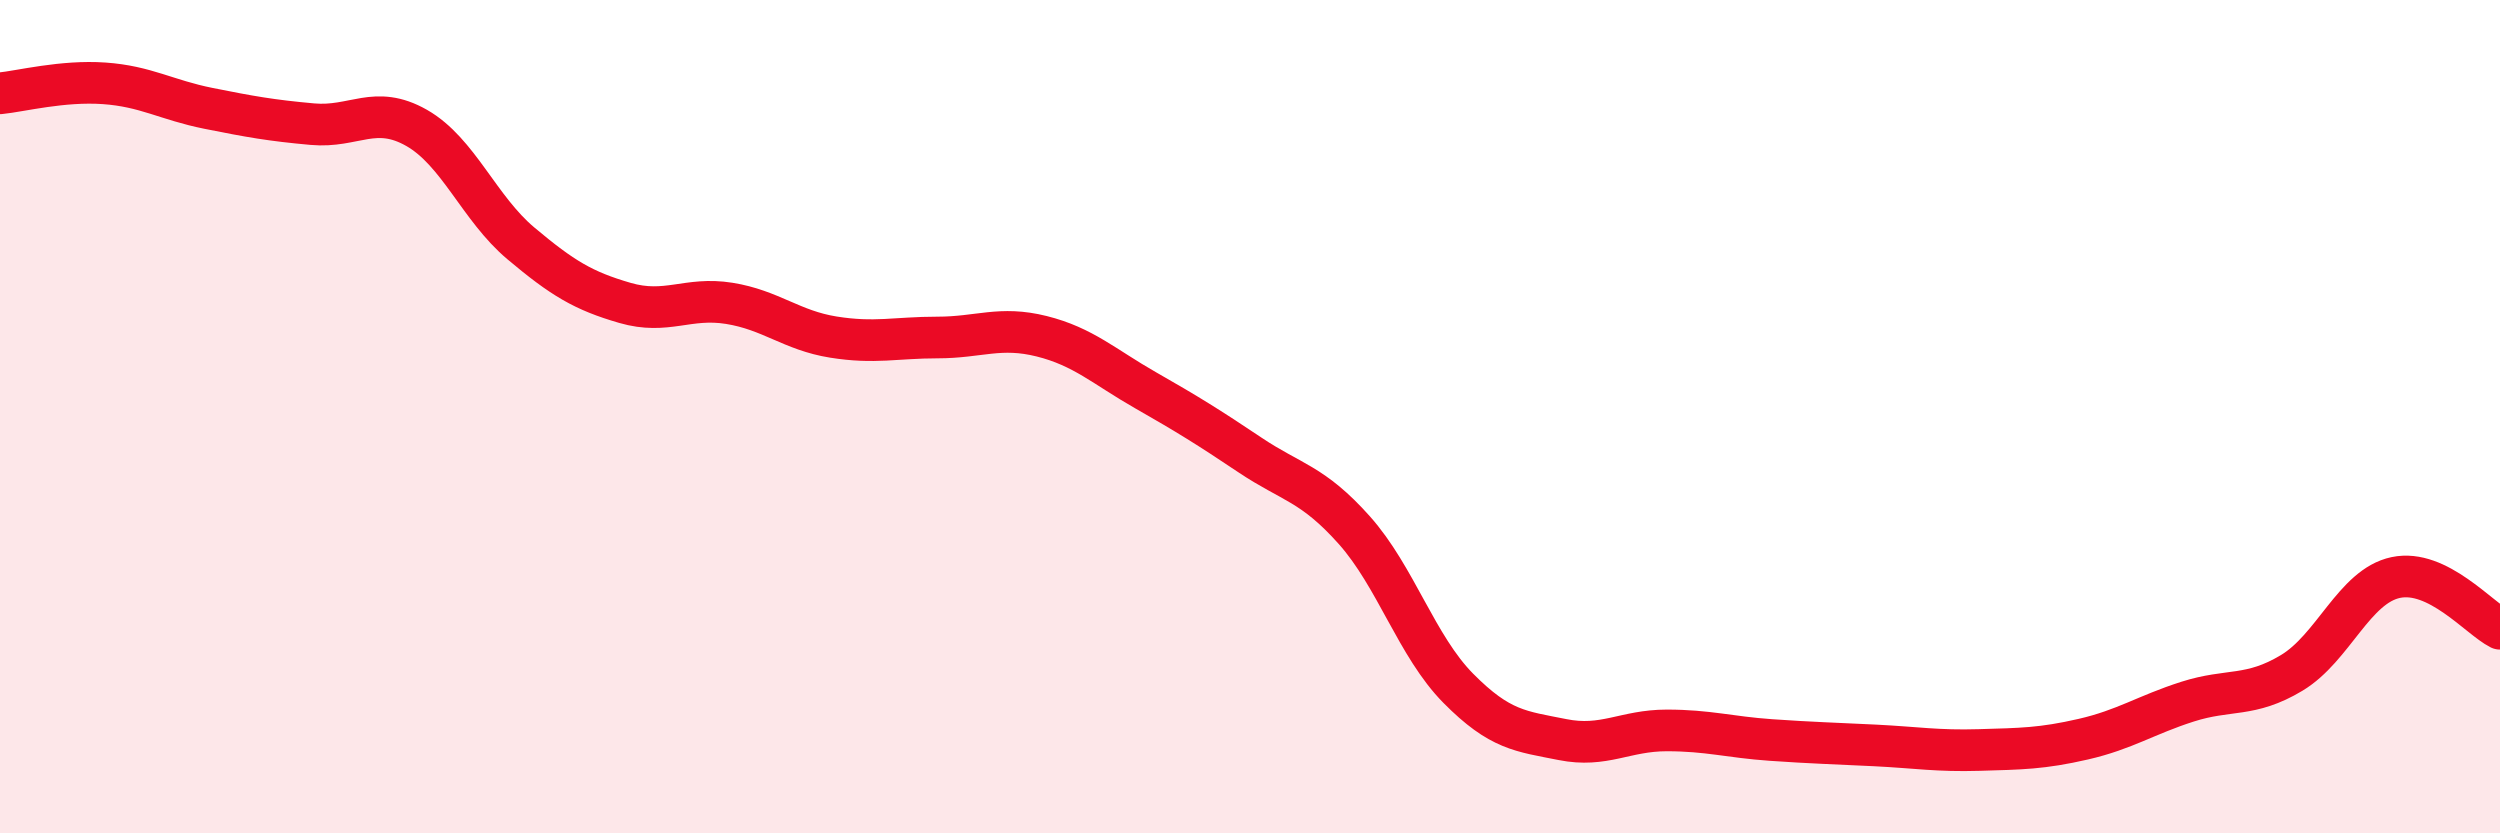
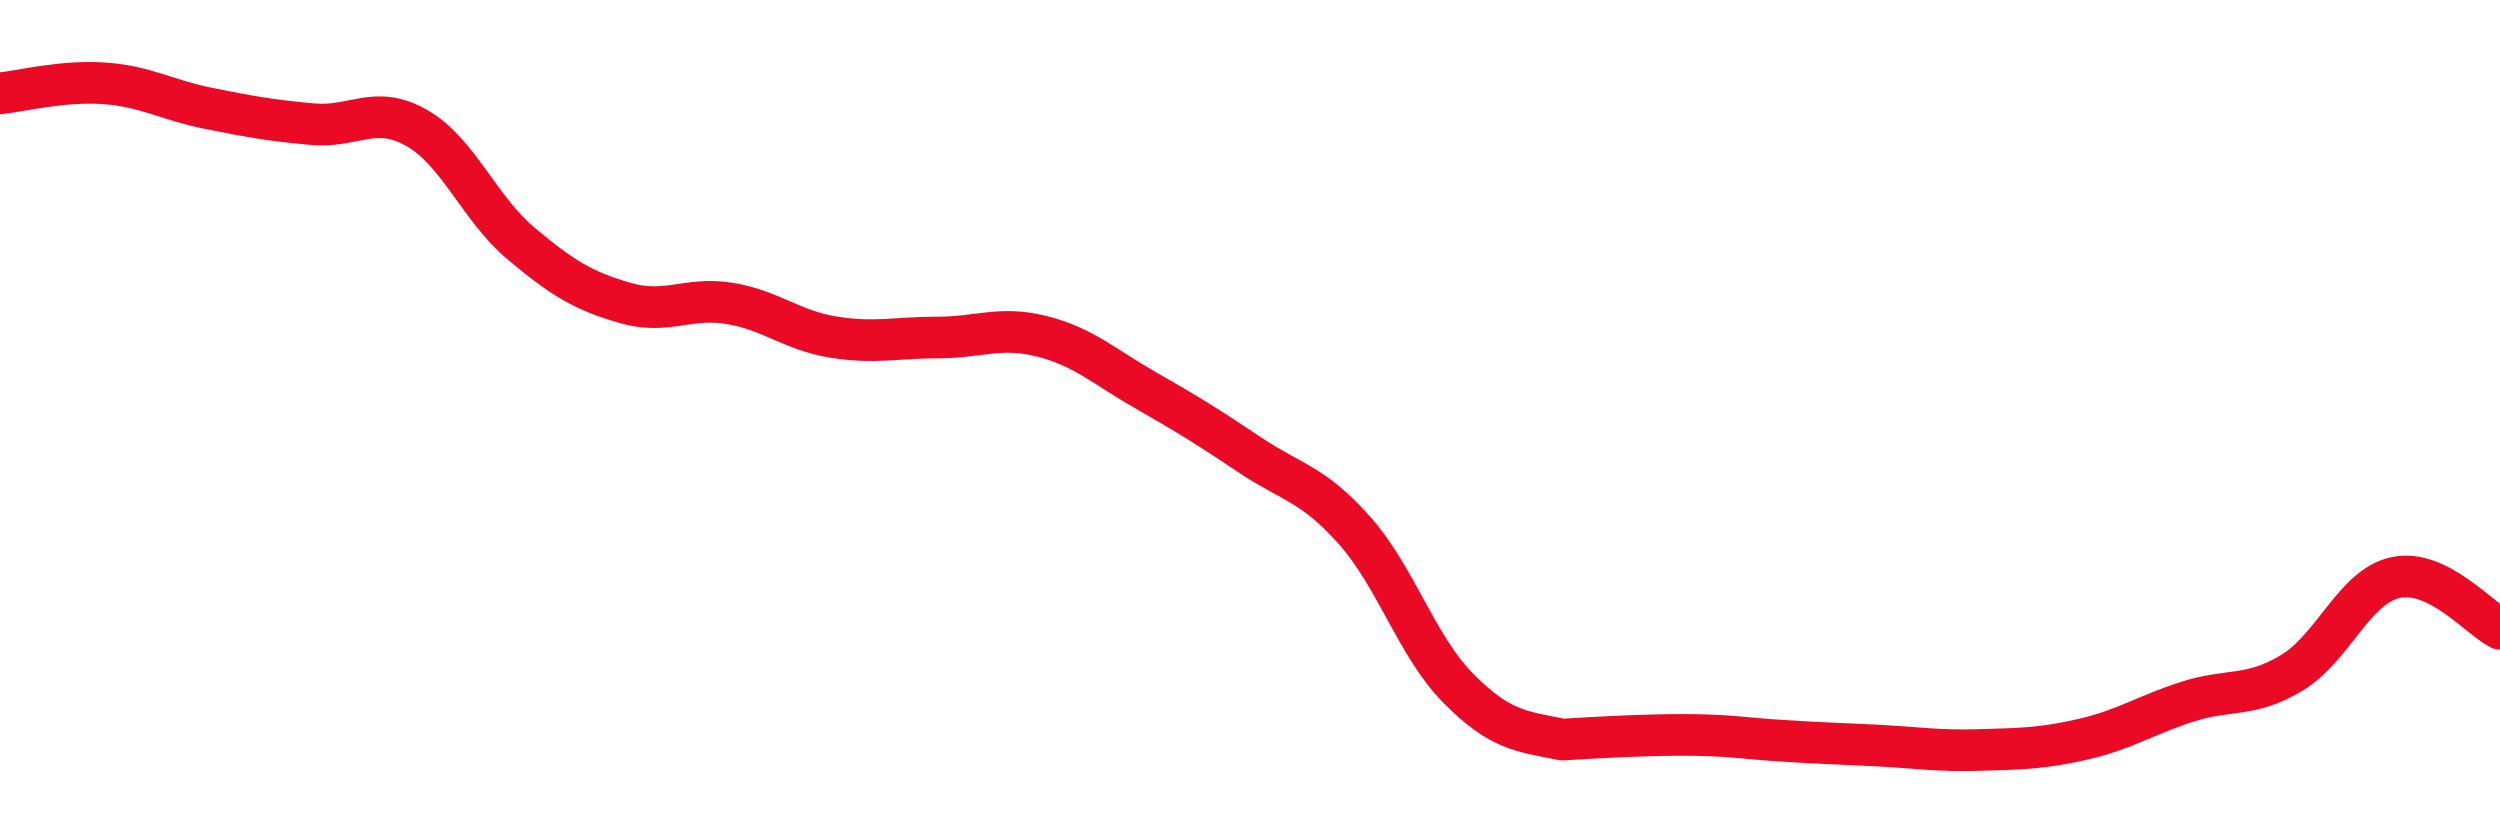
<svg xmlns="http://www.w3.org/2000/svg" width="60" height="20" viewBox="0 0 60 20">
-   <path d="M 0,2.24 C 0.5,2.19 1.5,1.93 2.5,2 C 3.5,2.07 4,2.4 5,2.6 C 6,2.8 6.5,2.89 7.5,2.98 C 8.5,3.07 9,2.5 10,3.07 C 11,3.64 11.5,5 12.5,5.84 C 13.5,6.68 14,6.98 15,7.27 C 16,7.56 16.5,7.12 17.5,7.28 C 18.5,7.44 19,7.93 20,8.09 C 21,8.25 21.5,8.1 22.5,8.1 C 23.5,8.1 24,7.82 25,8.07 C 26,8.32 26.5,8.8 27.5,9.37 C 28.5,9.94 29,10.25 30,10.92 C 31,11.59 31.5,11.6 32.5,12.72 C 33.5,13.84 34,15.51 35,16.52 C 36,17.53 36.5,17.55 37.5,17.75 C 38.5,17.95 39,17.53 40,17.53 C 41,17.53 41.5,17.69 42.5,17.76 C 43.5,17.83 44,17.84 45,17.89 C 46,17.94 46.5,18.03 47.5,18 C 48.5,17.97 49,17.97 50,17.74 C 51,17.51 51.5,17.16 52.5,16.84 C 53.5,16.52 54,16.75 55,16.15 C 56,15.55 56.5,14.07 57.5,13.86 C 58.5,13.65 59.5,14.84 60,15.09L60 20L0 20Z" fill="#EB0A25" opacity="0.1" stroke-linecap="round" stroke-linejoin="round" />
-   <path d="M 0,2.24 C 0.5,2.19 1.5,1.93 2.5,2 C 3.5,2.07 4,2.4 5,2.6 C 6,2.8 6.5,2.89 7.5,2.98 C 8.5,3.07 9,2.5 10,3.07 C 11,3.64 11.5,5 12.5,5.84 C 13.5,6.68 14,6.98 15,7.27 C 16,7.56 16.5,7.12 17.5,7.28 C 18.5,7.44 19,7.93 20,8.09 C 21,8.25 21.5,8.1 22.5,8.1 C 23.5,8.1 24,7.82 25,8.07 C 26,8.32 26.5,8.8 27.5,9.37 C 28.5,9.94 29,10.25 30,10.92 C 31,11.59 31.5,11.6 32.5,12.72 C 33.5,13.84 34,15.51 35,16.52 C 36,17.53 36.5,17.55 37.5,17.75 C 38.5,17.95 39,17.53 40,17.53 C 41,17.53 41.5,17.69 42.5,17.76 C 43.5,17.83 44,17.84 45,17.89 C 46,17.94 46.5,18.03 47.5,18 C 48.5,17.97 49,17.97 50,17.74 C 51,17.51 51.5,17.16 52.5,16.84 C 53.5,16.52 54,16.75 55,16.15 C 56,15.55 56.5,14.07 57.5,13.86 C 58.5,13.65 59.5,14.84 60,15.09" stroke="#EB0A25" stroke-width="1" fill="none" stroke-linecap="round" stroke-linejoin="round" />
+   <path d="M 0,2.24 C 0.5,2.19 1.5,1.93 2.5,2 C 3.5,2.07 4,2.4 5,2.6 C 6,2.8 6.5,2.89 7.5,2.98 C 8.5,3.07 9,2.5 10,3.07 C 11,3.64 11.5,5 12.5,5.84 C 13.5,6.68 14,6.98 15,7.27 C 16,7.56 16.5,7.12 17.5,7.28 C 18.5,7.44 19,7.93 20,8.09 C 21,8.25 21.5,8.1 22.5,8.1 C 23.5,8.1 24,7.82 25,8.07 C 26,8.32 26.5,8.8 27.5,9.37 C 28.5,9.94 29,10.25 30,10.92 C 31,11.59 31.5,11.6 32.5,12.72 C 33.5,13.84 34,15.51 35,16.52 C 36,17.53 36.5,17.55 37.5,17.75 C 41,17.53 41.5,17.69 42.5,17.76 C 43.5,17.83 44,17.84 45,17.89 C 46,17.94 46.5,18.03 47.5,18 C 48.5,17.97 49,17.97 50,17.74 C 51,17.51 51.5,17.16 52.5,16.84 C 53.5,16.52 54,16.75 55,16.15 C 56,15.55 56.5,14.07 57.5,13.86 C 58.5,13.65 59.5,14.84 60,15.09" stroke="#EB0A25" stroke-width="1" fill="none" stroke-linecap="round" stroke-linejoin="round" />
</svg>